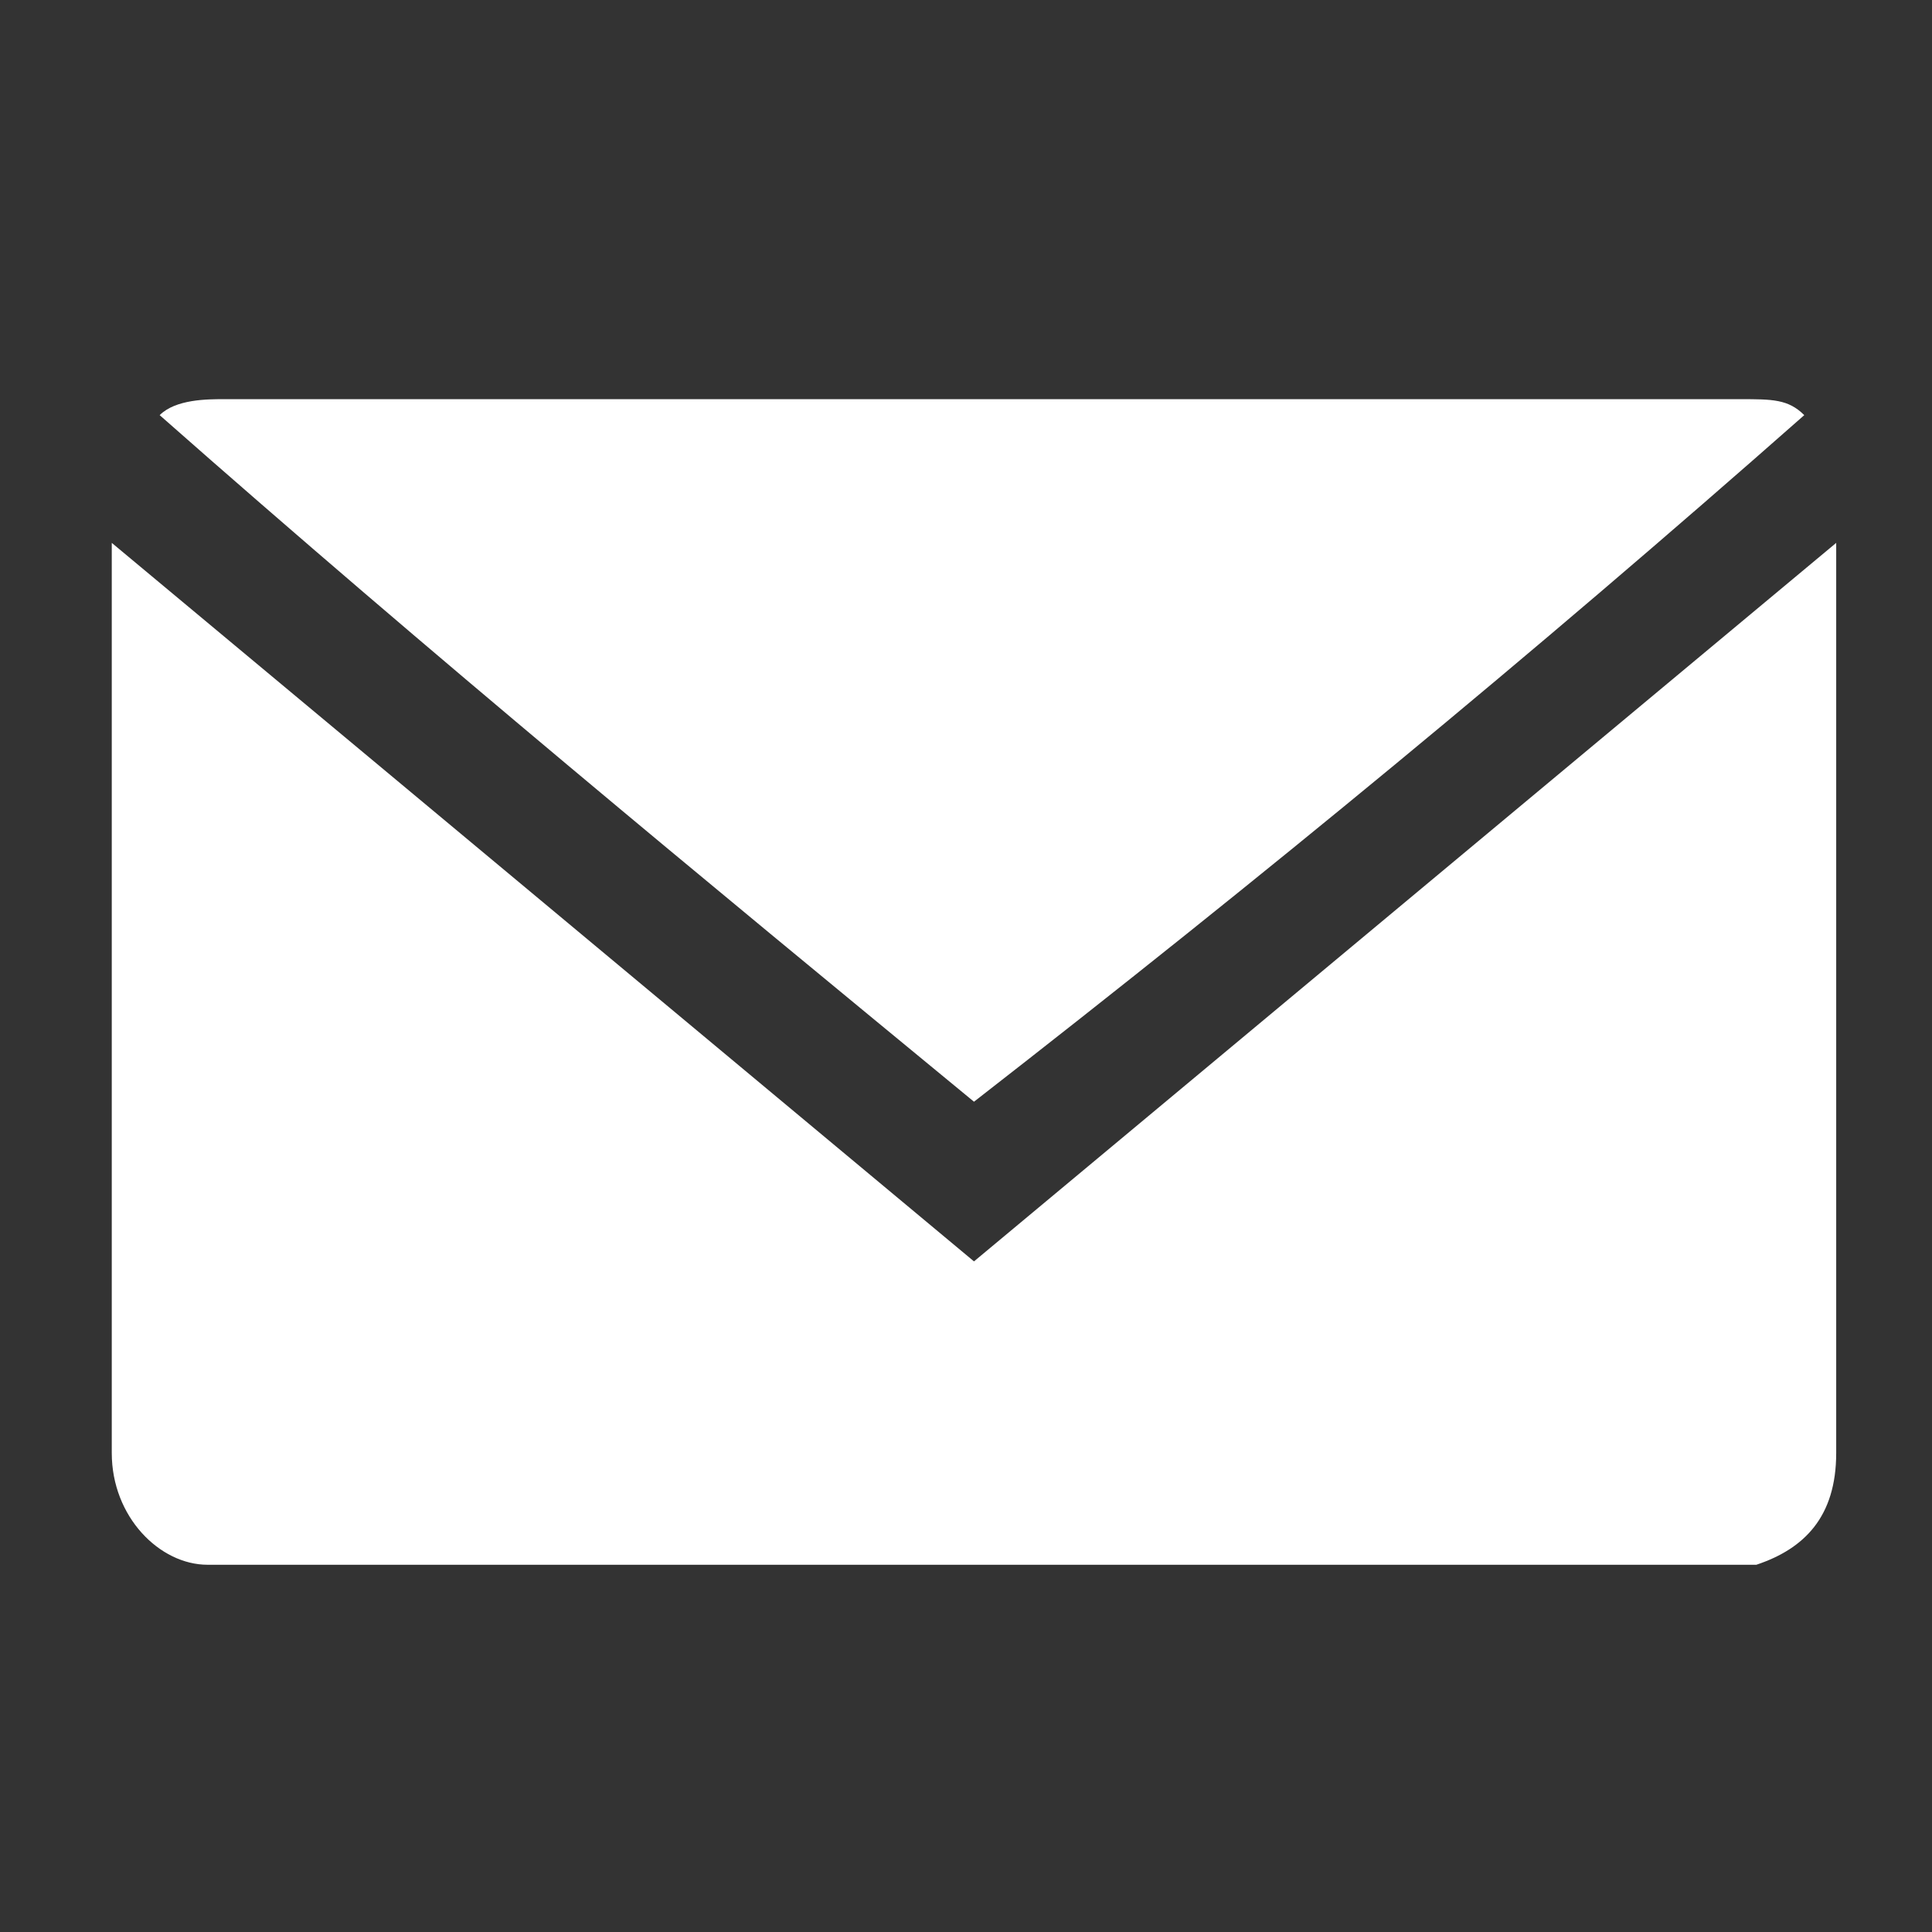
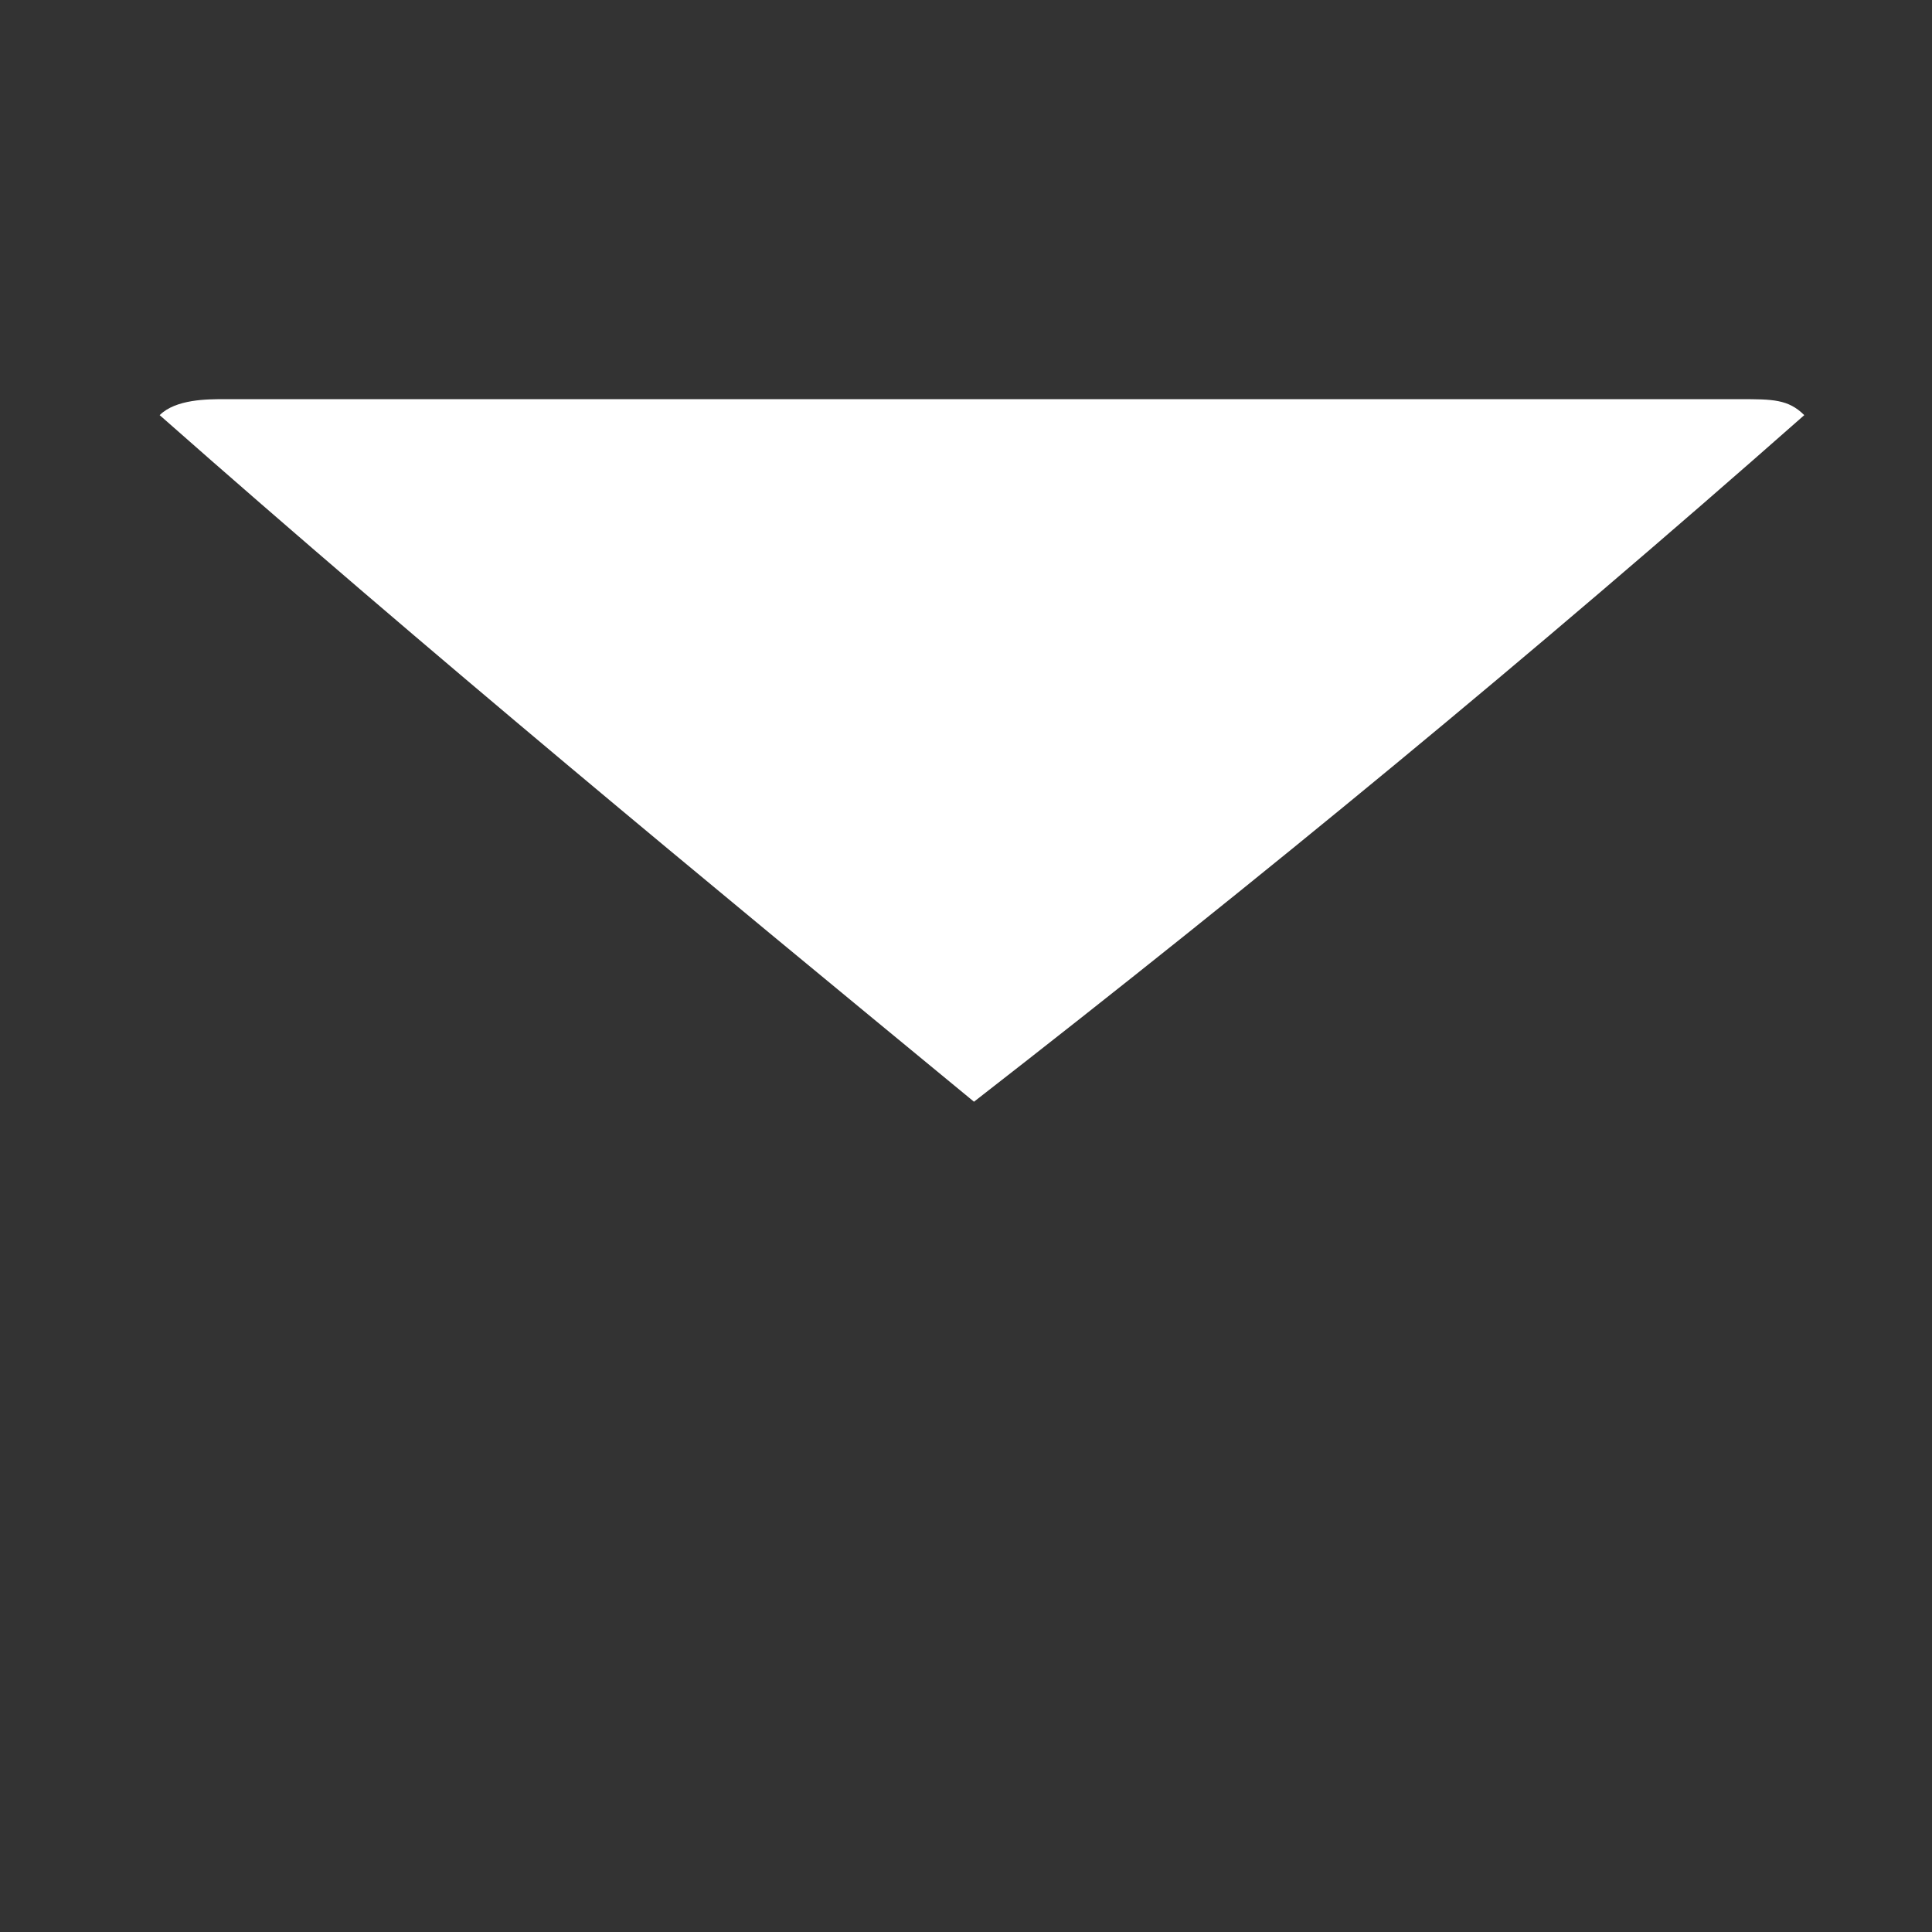
<svg xmlns="http://www.w3.org/2000/svg" version="1.1" id="Layer_1" x="0px" y="0px" viewBox="0 0 12.1 12.1" style="enable-background:new 0 0 12.1 12.1;" xml:space="preserve">
  <rect x="0" y="0" width="12.1" height="12.1" fill="#333333" stroke="none" />
  <style type="text/css">
	.st0{fill:#FFFFFF;}
</style>
  <g>
-     <path class="st0" d="M6.1,7.9c1.8-1.5,3.6-3,5.4-4.5c0,0.1,0,0.1,0,0.1c0,1.9,0,3.7,0,5.6c0,0.4-0.2,0.6-0.5,0.7   c-0.1,0-0.1,0-0.2,0c-3.2,0-6.3,0-9.5,0C1,9.8,0.7,9.5,0.7,9.1c0-1.9,0-3.8,0-5.6V3.4C2.5,4.9,4.3,6.4,6.1,7.9z" />
    <path class="st0" d="M6.1,6.9C4.4,5.5,2.7,4.1,1,2.6c0.1-0.1,0.3-0.1,0.4-0.1c1.2,0,2.4,0,3.6,0c2,0,3.9,0,5.9,0   c0.2,0,0.3,0,0.4,0.1C9.6,4.1,7.9,5.5,6.1,6.9z" />
  </g>
</svg>